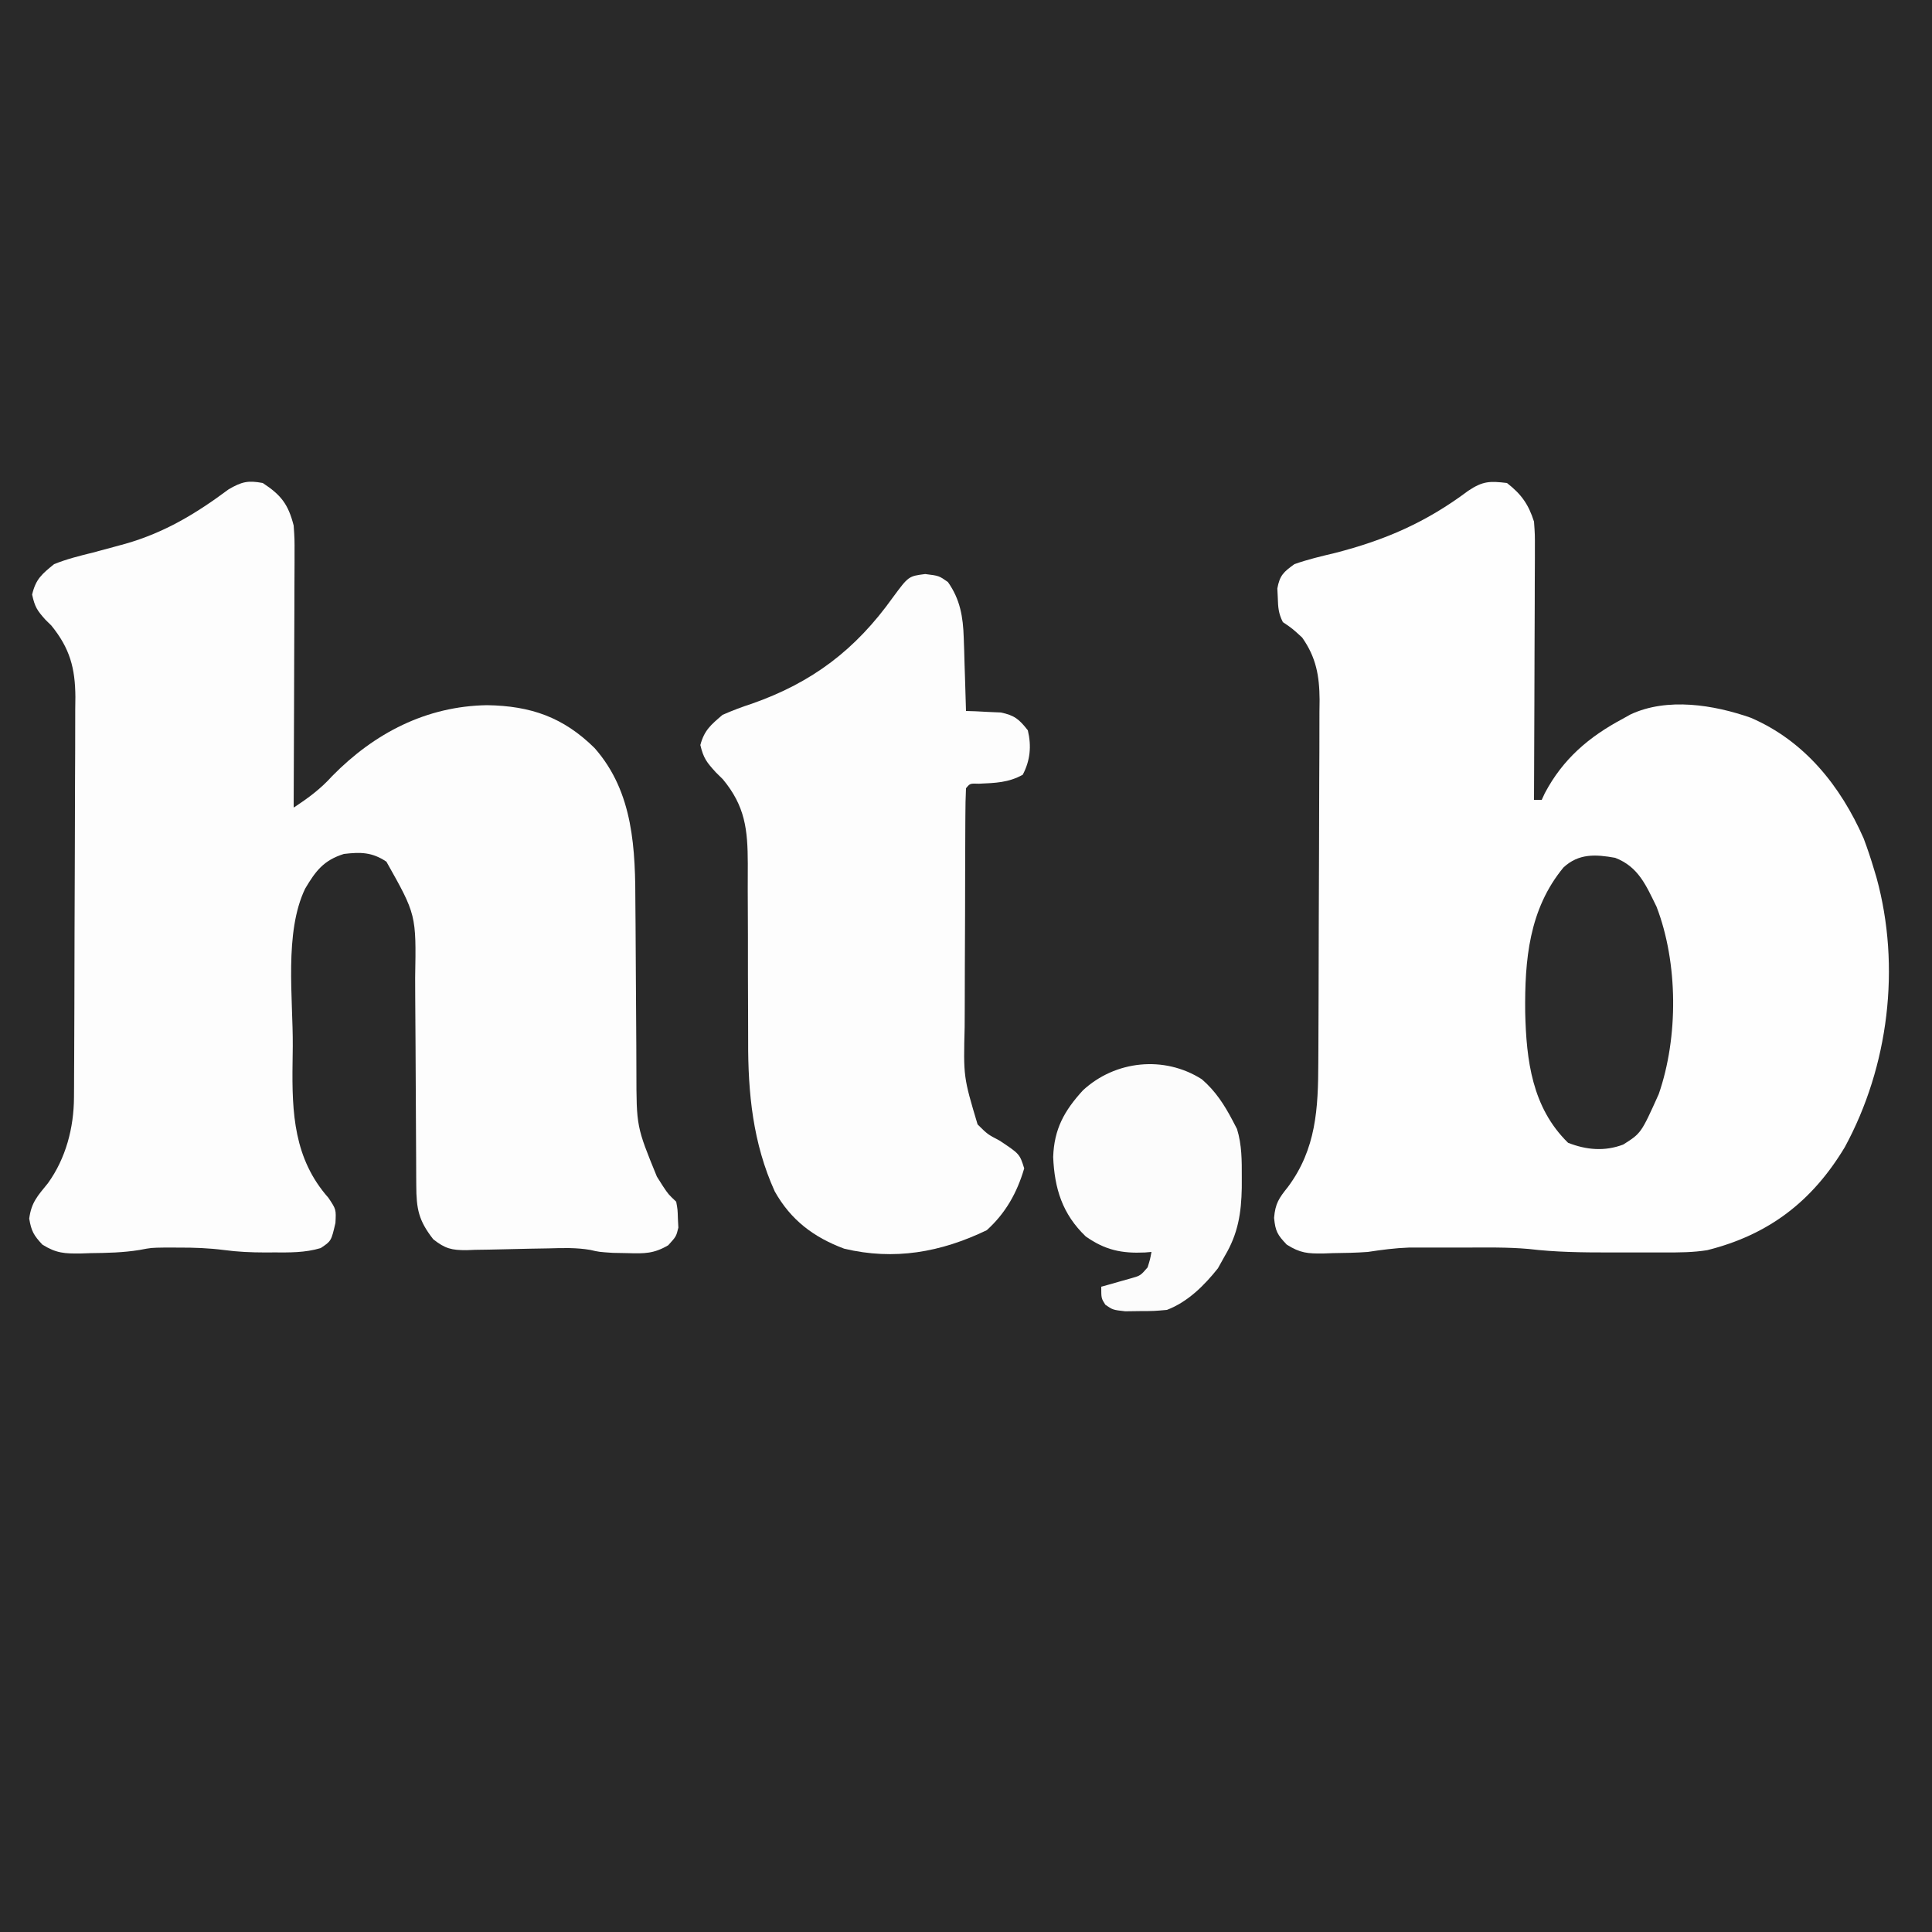
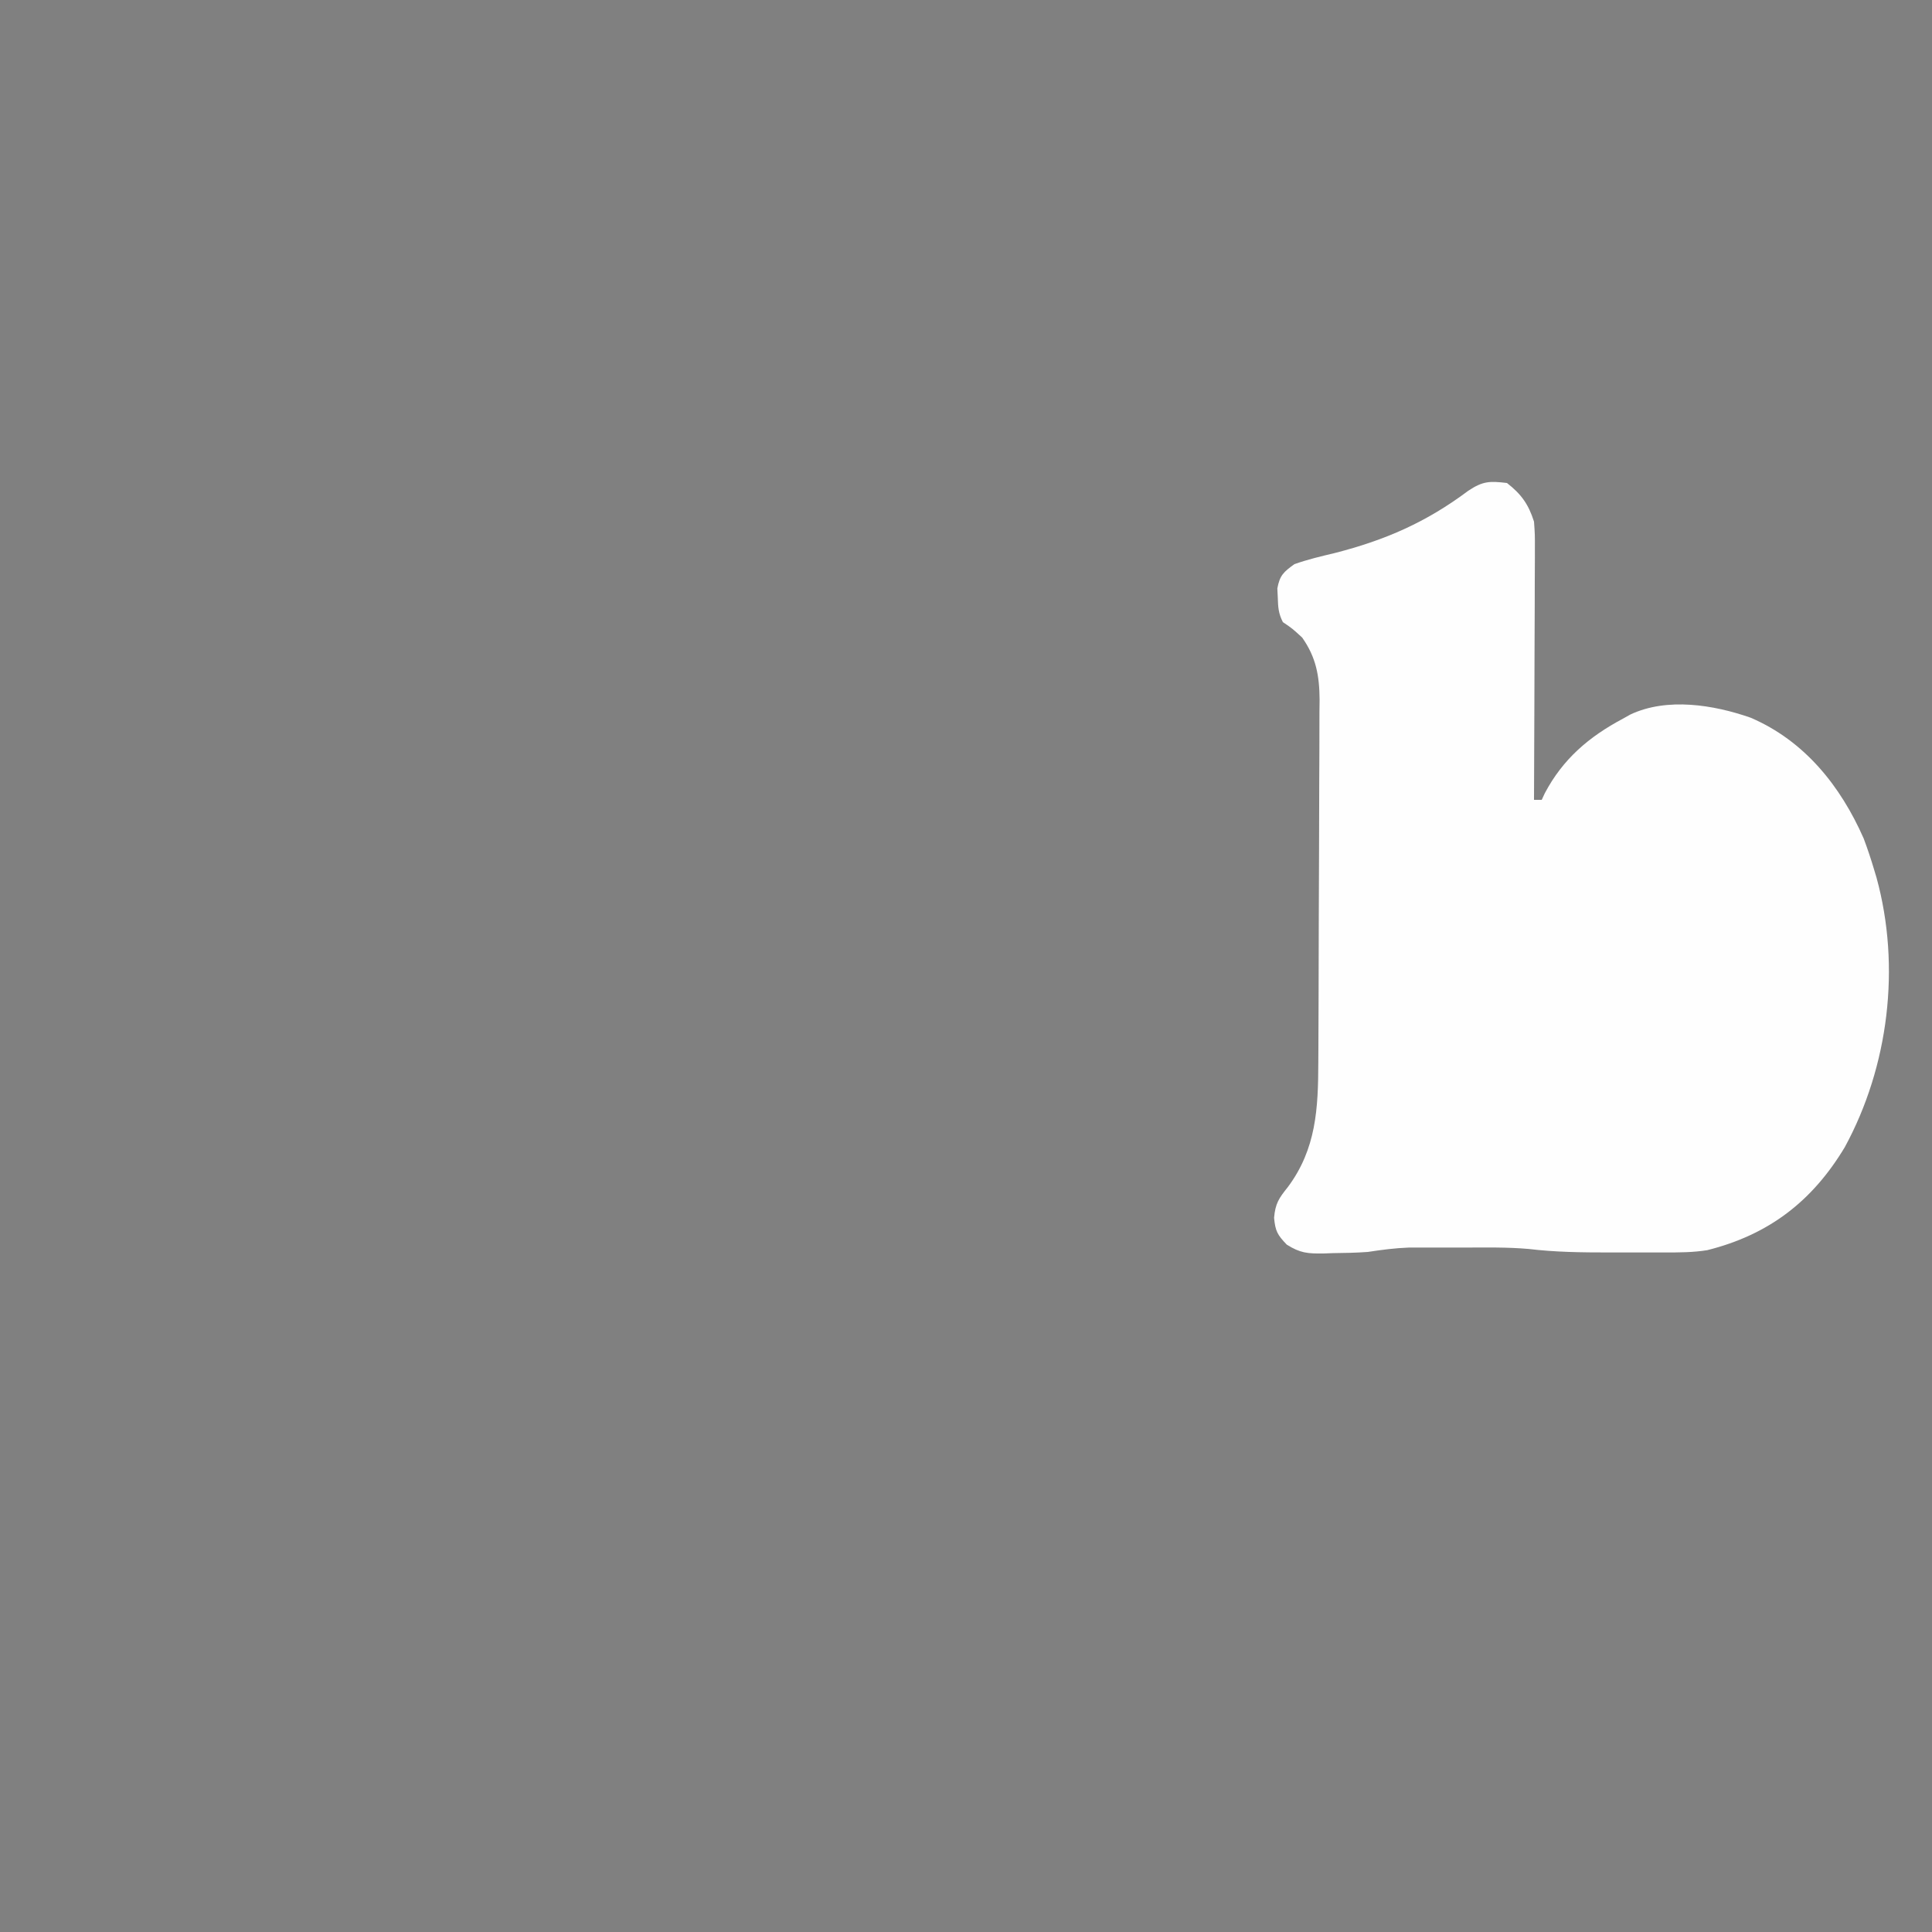
<svg xmlns="http://www.w3.org/2000/svg" version="1.1" width="500" height="500">
  <rect width="100%" height="100%" fill="#808080" stroke="none" />
-   <path d="M0 0 C165 0 330 0 500 0 C500 165 500 330 500 500 C335 500 170 500 0 500 C0 335 0 170 0 0 Z " fill="#292929" transform="translate(0,0)" />
  <path d="M0 0 C3.735 2.905 5.587 5.536 7 10 C7.241 13.335 7.241 13.335 7.227 17.177 C7.227 17.88 7.228 18.583 7.228 19.307 C7.227 21.618 7.211 23.928 7.195 26.238 C7.192 27.845 7.189 29.453 7.187 31.06 C7.179 35.28 7.159 39.5 7.137 43.72 C7.117 48.03 7.108 52.34 7.098 56.65 C7.076 65.1 7.042 73.55 7 82 C7.66 82 8.32 82 9 82 C9.259 81.439 9.518 80.879 9.785 80.301 C14.484 71.402 21.229 65.671 30 61 C30.967 60.459 30.967 60.459 31.953 59.906 C41.464 55.44 53.535 57.405 63.066 60.742 C76.969 66.703 86.315 78.354 92.32 92 C93.313 94.647 94.196 97.29 95 100 C95.213 100.708 95.425 101.415 95.645 102.145 C101.97 125.218 98.784 151.002 87.441 171.867 C79.008 185.93 67.718 194.565 51.837 198.542 C48.214 199.127 44.648 199.143 40.988 199.133 C40.22 199.134 39.452 199.135 38.66 199.136 C37.037 199.136 35.414 199.135 33.791 199.13 C31.338 199.125 28.885 199.13 26.432 199.137 C19.428 199.139 12.557 199.064 5.596 198.227 C0.069 197.744 -5.498 197.853 -11.042 197.87 C-13.194 197.875 -15.346 197.87 -17.498 197.863 C-18.888 197.864 -20.278 197.865 -21.668 197.867 C-23.528 197.869 -23.528 197.869 -25.427 197.871 C-29.019 198.001 -32.449 198.458 -36 199 C-39.042 199.227 -42.075 199.275 -45.125 199.312 C-45.91 199.342 -46.695 199.371 -47.504 199.4 C-51.535 199.445 -53.501 199.316 -56.992 197.105 C-59.397 194.583 -59.938 193.646 -60.27 190.176 C-59.952 186.438 -59.007 185.083 -56.688 182.188 C-49.353 172.319 -48.854 161.879 -48.823 149.959 C-48.816 148.869 -48.81 147.779 -48.803 146.655 C-48.783 143.063 -48.772 139.471 -48.762 135.879 C-48.758 134.649 -48.754 133.418 -48.749 132.151 C-48.731 126.314 -48.716 120.477 -48.708 114.64 C-48.698 107.924 -48.672 101.208 -48.631 94.492 C-48.597 88.656 -48.586 82.82 -48.582 76.983 C-48.577 74.508 -48.565 72.034 -48.547 69.559 C-48.522 66.096 -48.523 62.633 -48.53 59.17 C-48.517 58.153 -48.504 57.136 -48.491 56.089 C-48.536 49.914 -49.387 45.122 -53 40 C-55.551 37.657 -55.551 37.657 -58 36 C-59.15 33.7 -59.232 32.185 -59.312 29.625 C-59.35 28.854 -59.387 28.083 -59.426 27.289 C-58.796 23.902 -57.818 23.024 -55 21 C-51.583 19.782 -48.089 18.964 -44.562 18.125 C-31.476 14.772 -20.889 10.156 -10 2 C-6.25 -0.5 -4.441 -0.536 0 0 Z " fill="#FEFEFE" transform="translate(390,125)" />
-   <path d="M0 0 C4.787 3.13 6.597 5.534 8 11 C8.241 14.493 8.241 14.493 8.227 18.382 C8.227 19.095 8.228 19.808 8.228 20.543 C8.227 22.88 8.211 25.217 8.195 27.555 C8.192 29.183 8.189 30.811 8.187 32.439 C8.179 36.71 8.159 40.981 8.137 45.252 C8.117 49.616 8.108 53.98 8.098 58.344 C8.076 66.896 8.042 75.448 8 84 C11.81 81.516 14.952 79.187 18 75.812 C28.902 64.727 42.311 57.753 58.062 57.5 C69.371 57.683 77.765 60.597 85.875 68.59 C96.011 80.086 96.44 94.83 96.441 109.449 C96.453 110.999 96.467 112.548 96.481 114.097 C96.517 118.139 96.538 122.181 96.553 126.223 C96.578 132.699 96.618 139.176 96.675 145.653 C96.691 147.894 96.695 150.134 96.698 152.375 C96.713 166.582 96.713 166.582 102 179.5 C102.516 180.315 103.031 181.129 103.562 181.969 C104.979 184.092 104.979 184.092 107 186 C107.371 188.023 107.371 188.023 107.438 190.375 C107.477 191.146 107.517 191.917 107.559 192.711 C107 195 107 195 104.941 197.27 C101.215 199.462 98.798 199.437 94.5 199.312 C93.211 199.288 91.922 199.264 90.594 199.238 C87 199 87 199 84.773 198.48 C81.173 197.857 77.667 197.973 74.031 198.078 C72.475 198.105 70.919 198.131 69.363 198.156 C66.927 198.2 64.492 198.25 62.056 198.322 C59.694 198.389 57.332 198.424 54.969 198.453 C53.883 198.497 53.883 198.497 52.775 198.541 C48.899 198.561 47.198 198.157 44.127 195.722 C40.348 190.886 39.749 187.932 39.729 181.728 C39.724 181.002 39.718 180.276 39.713 179.529 C39.703 177.955 39.697 176.381 39.695 174.808 C39.691 172.309 39.675 169.811 39.654 167.313 C39.599 160.211 39.568 153.108 39.544 146.005 C39.528 141.656 39.497 137.308 39.459 132.959 C39.447 131.309 39.441 129.66 39.441 128.01 C39.73 111.728 39.73 111.728 32 98 C28.262 95.508 25.324 95.499 21 96 C15.735 97.652 13.692 100.411 10.98 104.965 C5.5 116.341 7.862 133.359 7.769 145.762 C7.756 147.193 7.739 148.624 7.716 150.055 C7.522 163.099 8.067 174.898 17 185 C19 188 19 188 18.812 191.5 C17.725 196.183 17.725 196.183 15 198 C10.943 199.222 6.951 199.147 2.75 199.125 C2.024 199.129 1.299 199.133 0.551 199.137 C-3.035 199.13 -6.515 198.983 -10.07 198.5 C-13.967 198.004 -17.699 197.867 -21.625 197.875 C-22.875 197.872 -24.126 197.87 -25.414 197.867 C-28.894 197.917 -28.894 197.917 -31.863 198.488 C-36.105 199.18 -40.271 199.263 -44.562 199.312 C-45.4 199.342 -46.237 199.371 -47.1 199.4 C-51.261 199.443 -53.421 199.362 -57.027 197.105 C-59.273 194.708 -59.9 193.601 -60.438 190.375 C-59.89 186.153 -58.223 184.448 -55.598 181.215 C-50.952 174.774 -48.892 166.872 -48.853 159.011 C-48.846 158.031 -48.839 157.051 -48.831 156.042 C-48.828 154.978 -48.826 153.915 -48.823 152.819 C-48.813 151.126 -48.813 151.126 -48.803 149.398 C-48.783 145.665 -48.772 141.932 -48.762 138.199 C-48.758 136.923 -48.754 135.647 -48.749 134.332 C-48.731 128.275 -48.716 122.218 -48.708 116.161 C-48.698 109.186 -48.672 102.211 -48.631 95.236 C-48.597 89.18 -48.586 83.125 -48.582 77.07 C-48.577 74.5 -48.565 71.93 -48.547 69.361 C-48.522 65.763 -48.523 62.167 -48.53 58.569 C-48.517 57.512 -48.504 56.454 -48.491 55.365 C-48.544 47.909 -49.908 42.815 -54.703 36.898 C-55.214 36.396 -55.724 35.893 -56.25 35.375 C-58.385 32.985 -58.974 32.119 -59.688 28.875 C-58.728 24.862 -57.208 23.607 -54 21 C-50.724 19.676 -47.364 18.845 -43.938 18 C-42.044 17.495 -40.152 16.984 -38.262 16.469 C-37.353 16.221 -36.445 15.974 -35.509 15.719 C-25.349 12.809 -17.207 7.88 -8.812 1.625 C-5.437 -0.325 -3.833 -0.719 0 0 Z " fill="#FDFDFD" transform="translate(68,125)" />
-   <path d="M0 0 C3.562 0.438 3.562 0.438 5.875 2.062 C9.048 6.528 9.81 11.103 9.977 16.492 C10.015 17.601 10.054 18.709 10.094 19.852 C10.125 20.994 10.156 22.136 10.188 23.312 C10.226 24.478 10.265 25.643 10.305 26.844 C10.399 29.708 10.484 32.573 10.562 35.438 C11.792 35.476 11.792 35.476 13.047 35.516 C14.125 35.572 15.202 35.629 16.312 35.688 C17.38 35.734 18.447 35.78 19.547 35.828 C23.121 36.55 24.337 37.603 26.562 40.438 C27.538 44.511 27.192 48.239 25.25 51.938 C21.549 54.003 18.117 54.067 13.926 54.262 C11.607 54.176 11.607 54.176 10.562 55.438 C10.452 57.788 10.405 60.109 10.401 62.461 C10.396 63.196 10.391 63.931 10.386 64.688 C10.372 67.135 10.365 69.581 10.359 72.027 C10.354 73.728 10.348 75.429 10.342 77.13 C10.332 80.707 10.326 84.284 10.322 87.862 C10.317 92.424 10.293 96.987 10.264 101.549 C10.246 105.069 10.24 108.589 10.239 112.11 C10.236 113.79 10.228 115.47 10.215 117.151 C9.889 130.143 9.889 130.143 13.562 142.438 C16.154 145.003 16.154 145.003 19.25 146.625 C24.45 150.08 24.45 150.08 25.625 153.812 C23.779 160.111 20.826 165.389 15.938 169.812 C4.061 175.531 -8.008 177.696 -20.977 174.59 C-28.885 171.637 -34.772 167.182 -38.93 159.781 C-44.599 147.301 -45.877 134.267 -45.818 120.762 C-45.808 118.435 -45.819 116.11 -45.834 113.783 C-45.874 107.182 -45.876 100.58 -45.873 93.979 C-45.873 89.909 -45.892 85.839 -45.923 81.77 C-45.933 79.492 -45.921 77.215 -45.909 74.937 C-45.932 66.11 -46.586 60.087 -52.359 53.117 C-52.963 52.522 -53.566 51.926 -54.188 51.312 C-56.52 48.743 -57.375 47.703 -58.188 44.25 C-57.163 40.408 -55.45 39.016 -52.438 36.438 C-49.891 35.327 -47.5 34.409 -44.875 33.562 C-29.175 28.058 -18.023 19.566 -8.383 6.074 C-4.306 0.548 -4.306 0.548 0 0 Z " fill="#FDFDFD" transform="translate(239.438,148.562)" />
-   <path d="M0 0 C6.029 2.319 7.985 7.12 10.703 12.637 C16.314 27.187 16.377 46.477 11.273 61.172 C6.723 71.277 6.723 71.277 2.086 74.211 C-2.74 76.037 -7.452 75.607 -12.188 73.75 C-21.517 64.628 -22.994 52.369 -23.281 39.99 C-23.427 26.468 -22.311 13.324 -13.375 2.5 C-9.437 -1.158 -5.062 -0.91 0 0 Z " fill="#2B2B2B" transform="translate(418,222)" />
-   <path d="M0 0 C3.505 3.005 5.848 6.624 7.973 10.691 C8.348 11.409 8.723 12.127 9.109 12.867 C10.382 17.03 10.356 21.048 10.348 25.379 C10.345 26.722 10.345 26.722 10.343 28.092 C10.221 34.656 9.374 39.971 5.973 45.691 C5.375 46.764 4.776 47.836 4.16 48.941 C0.626 53.384 -3.642 57.638 -9.027 59.691 C-12.375 59.992 -12.375 59.992 -16.09 60.004 C-17.318 60.021 -18.547 60.037 -19.812 60.055 C-23.027 59.691 -23.027 59.691 -24.961 58.359 C-26.027 56.691 -26.027 56.691 -26.027 53.691 C-25.329 53.498 -24.63 53.305 -23.91 53.105 C-22.545 52.715 -22.545 52.715 -21.152 52.316 C-20.247 52.061 -19.343 51.806 -18.41 51.543 C-15.882 50.831 -15.882 50.831 -14.027 48.691 C-13.385 46.623 -13.385 46.623 -13.027 44.691 C-13.584 44.738 -14.141 44.784 -14.715 44.832 C-20.761 45.118 -25.04 44.195 -30.027 40.691 C-36.068 34.919 -38.125 28.316 -38.465 20.129 C-38.222 12.878 -35.602 8.168 -30.777 2.879 C-22.407 -4.872 -9.729 -6.198 0 0 Z " fill="#FCFCFC" transform="translate(311.027,279.309)" />
</svg>